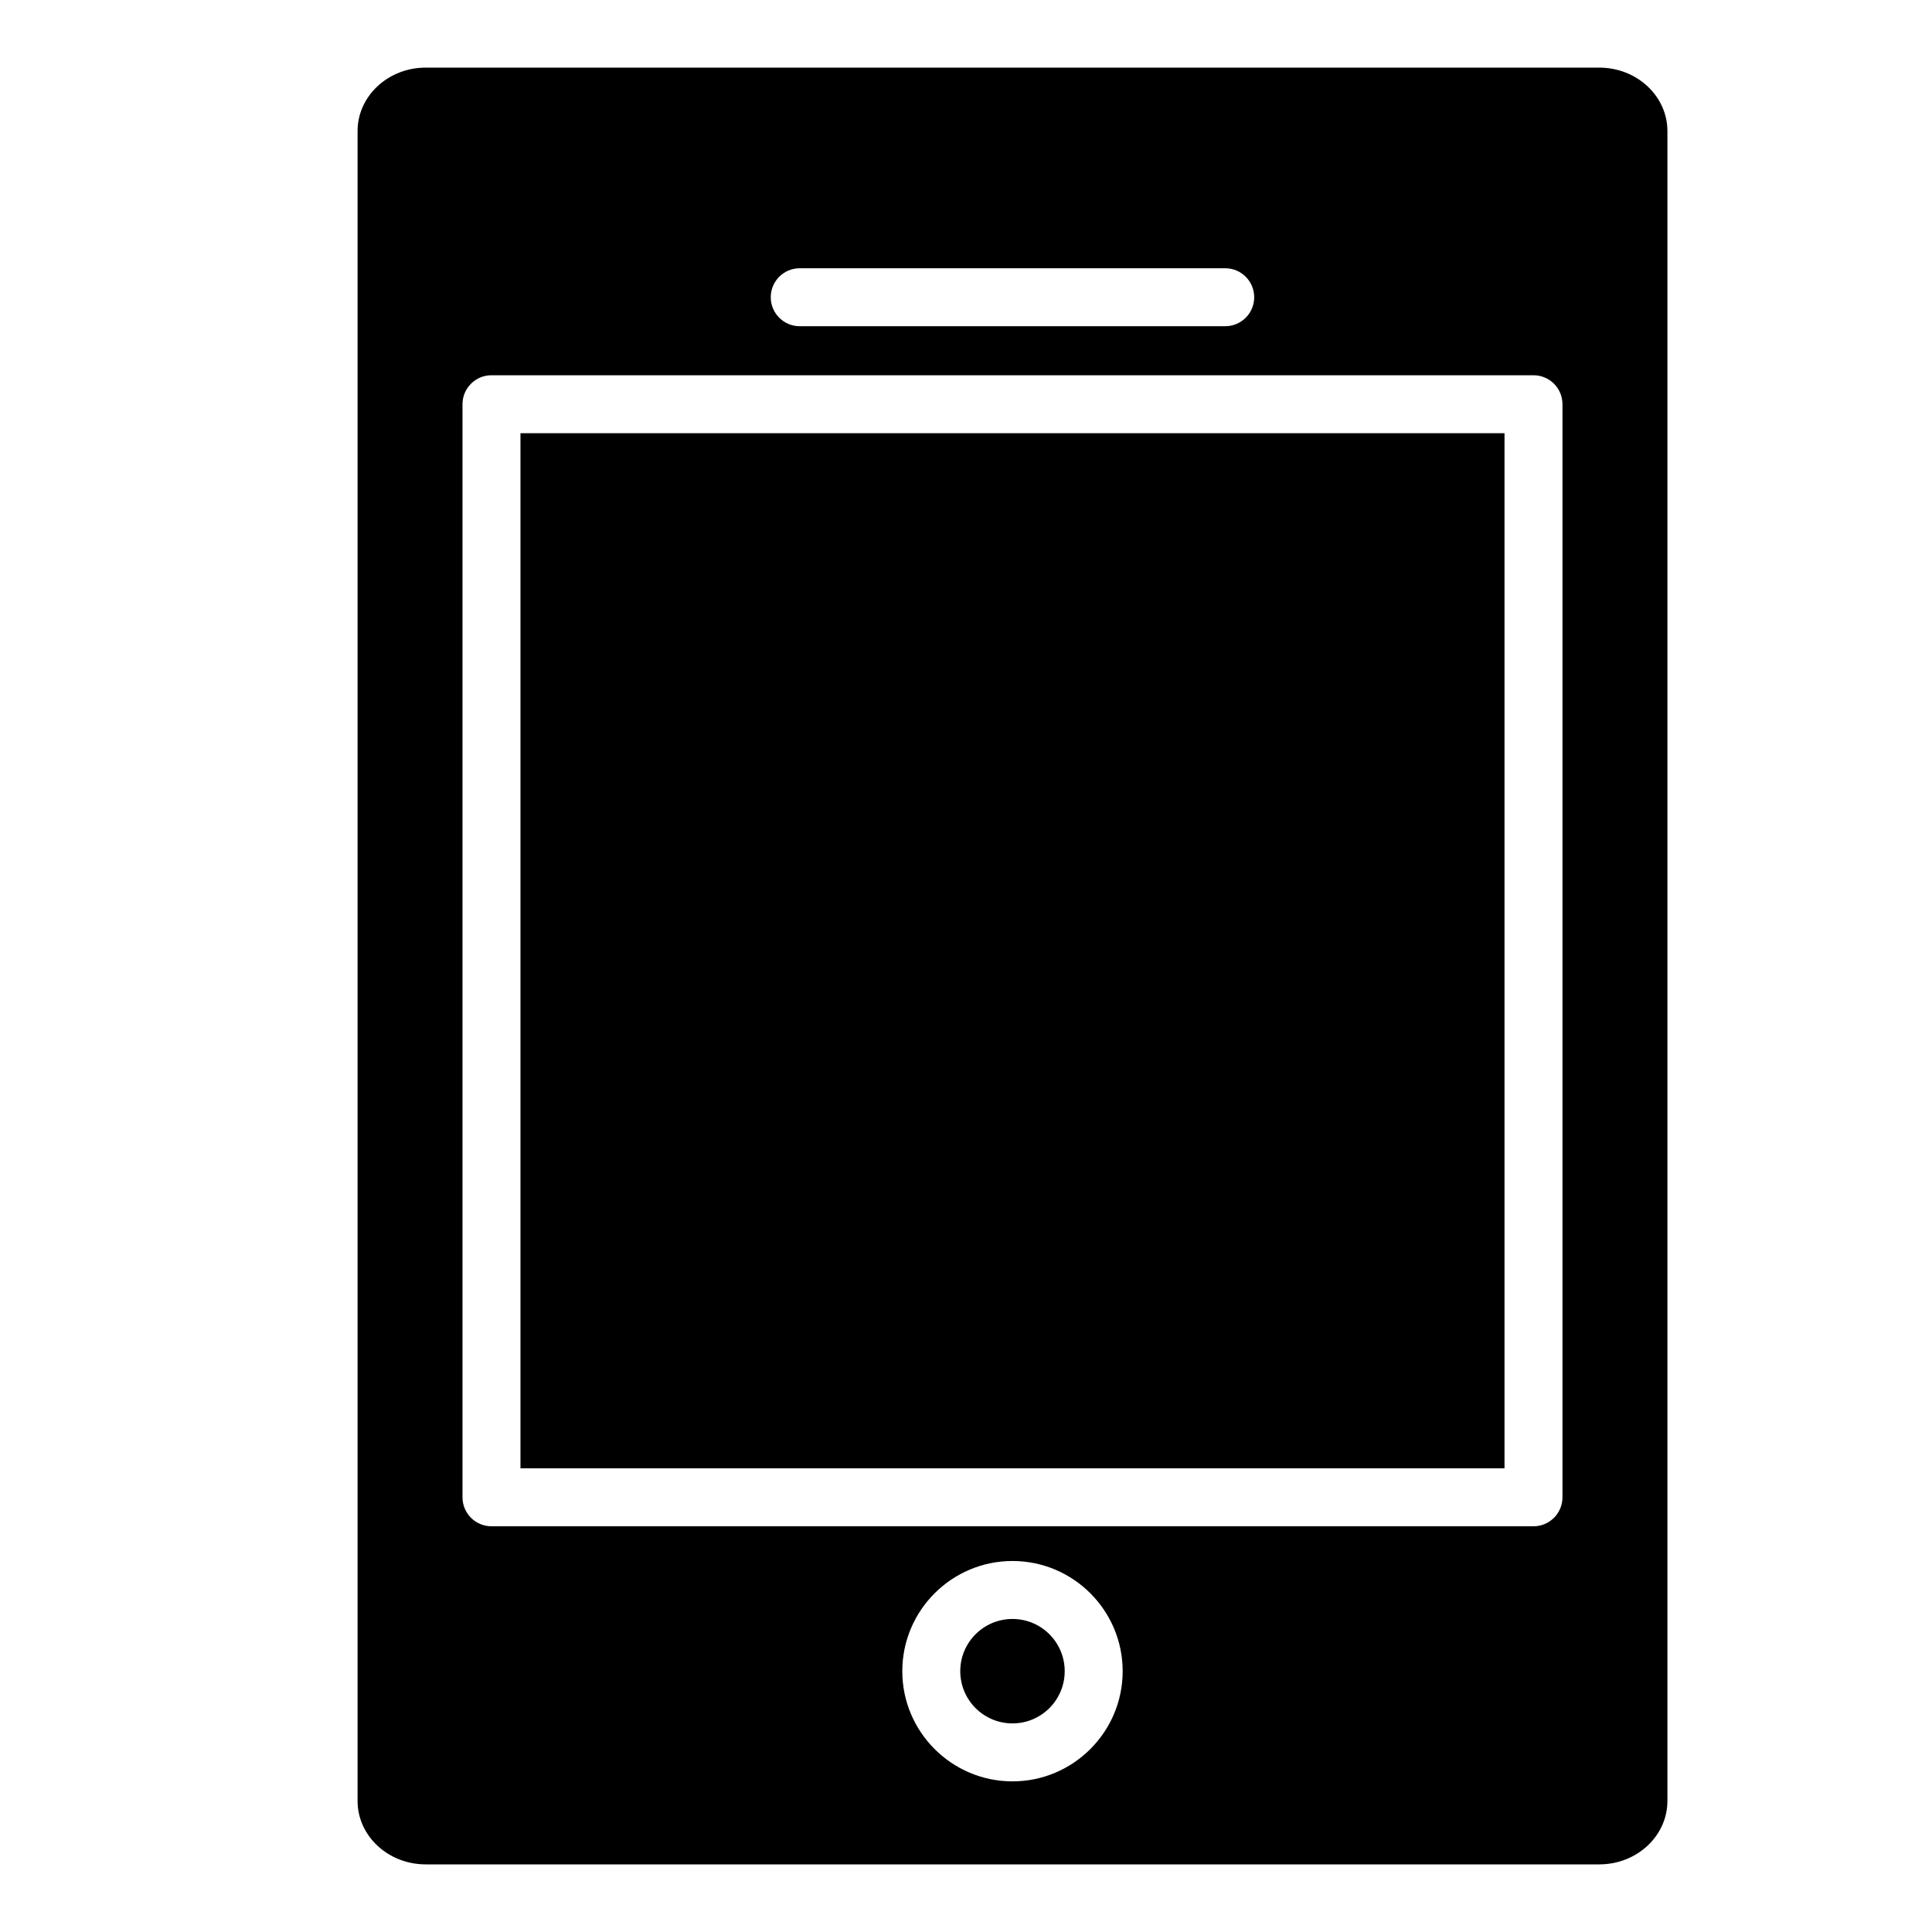
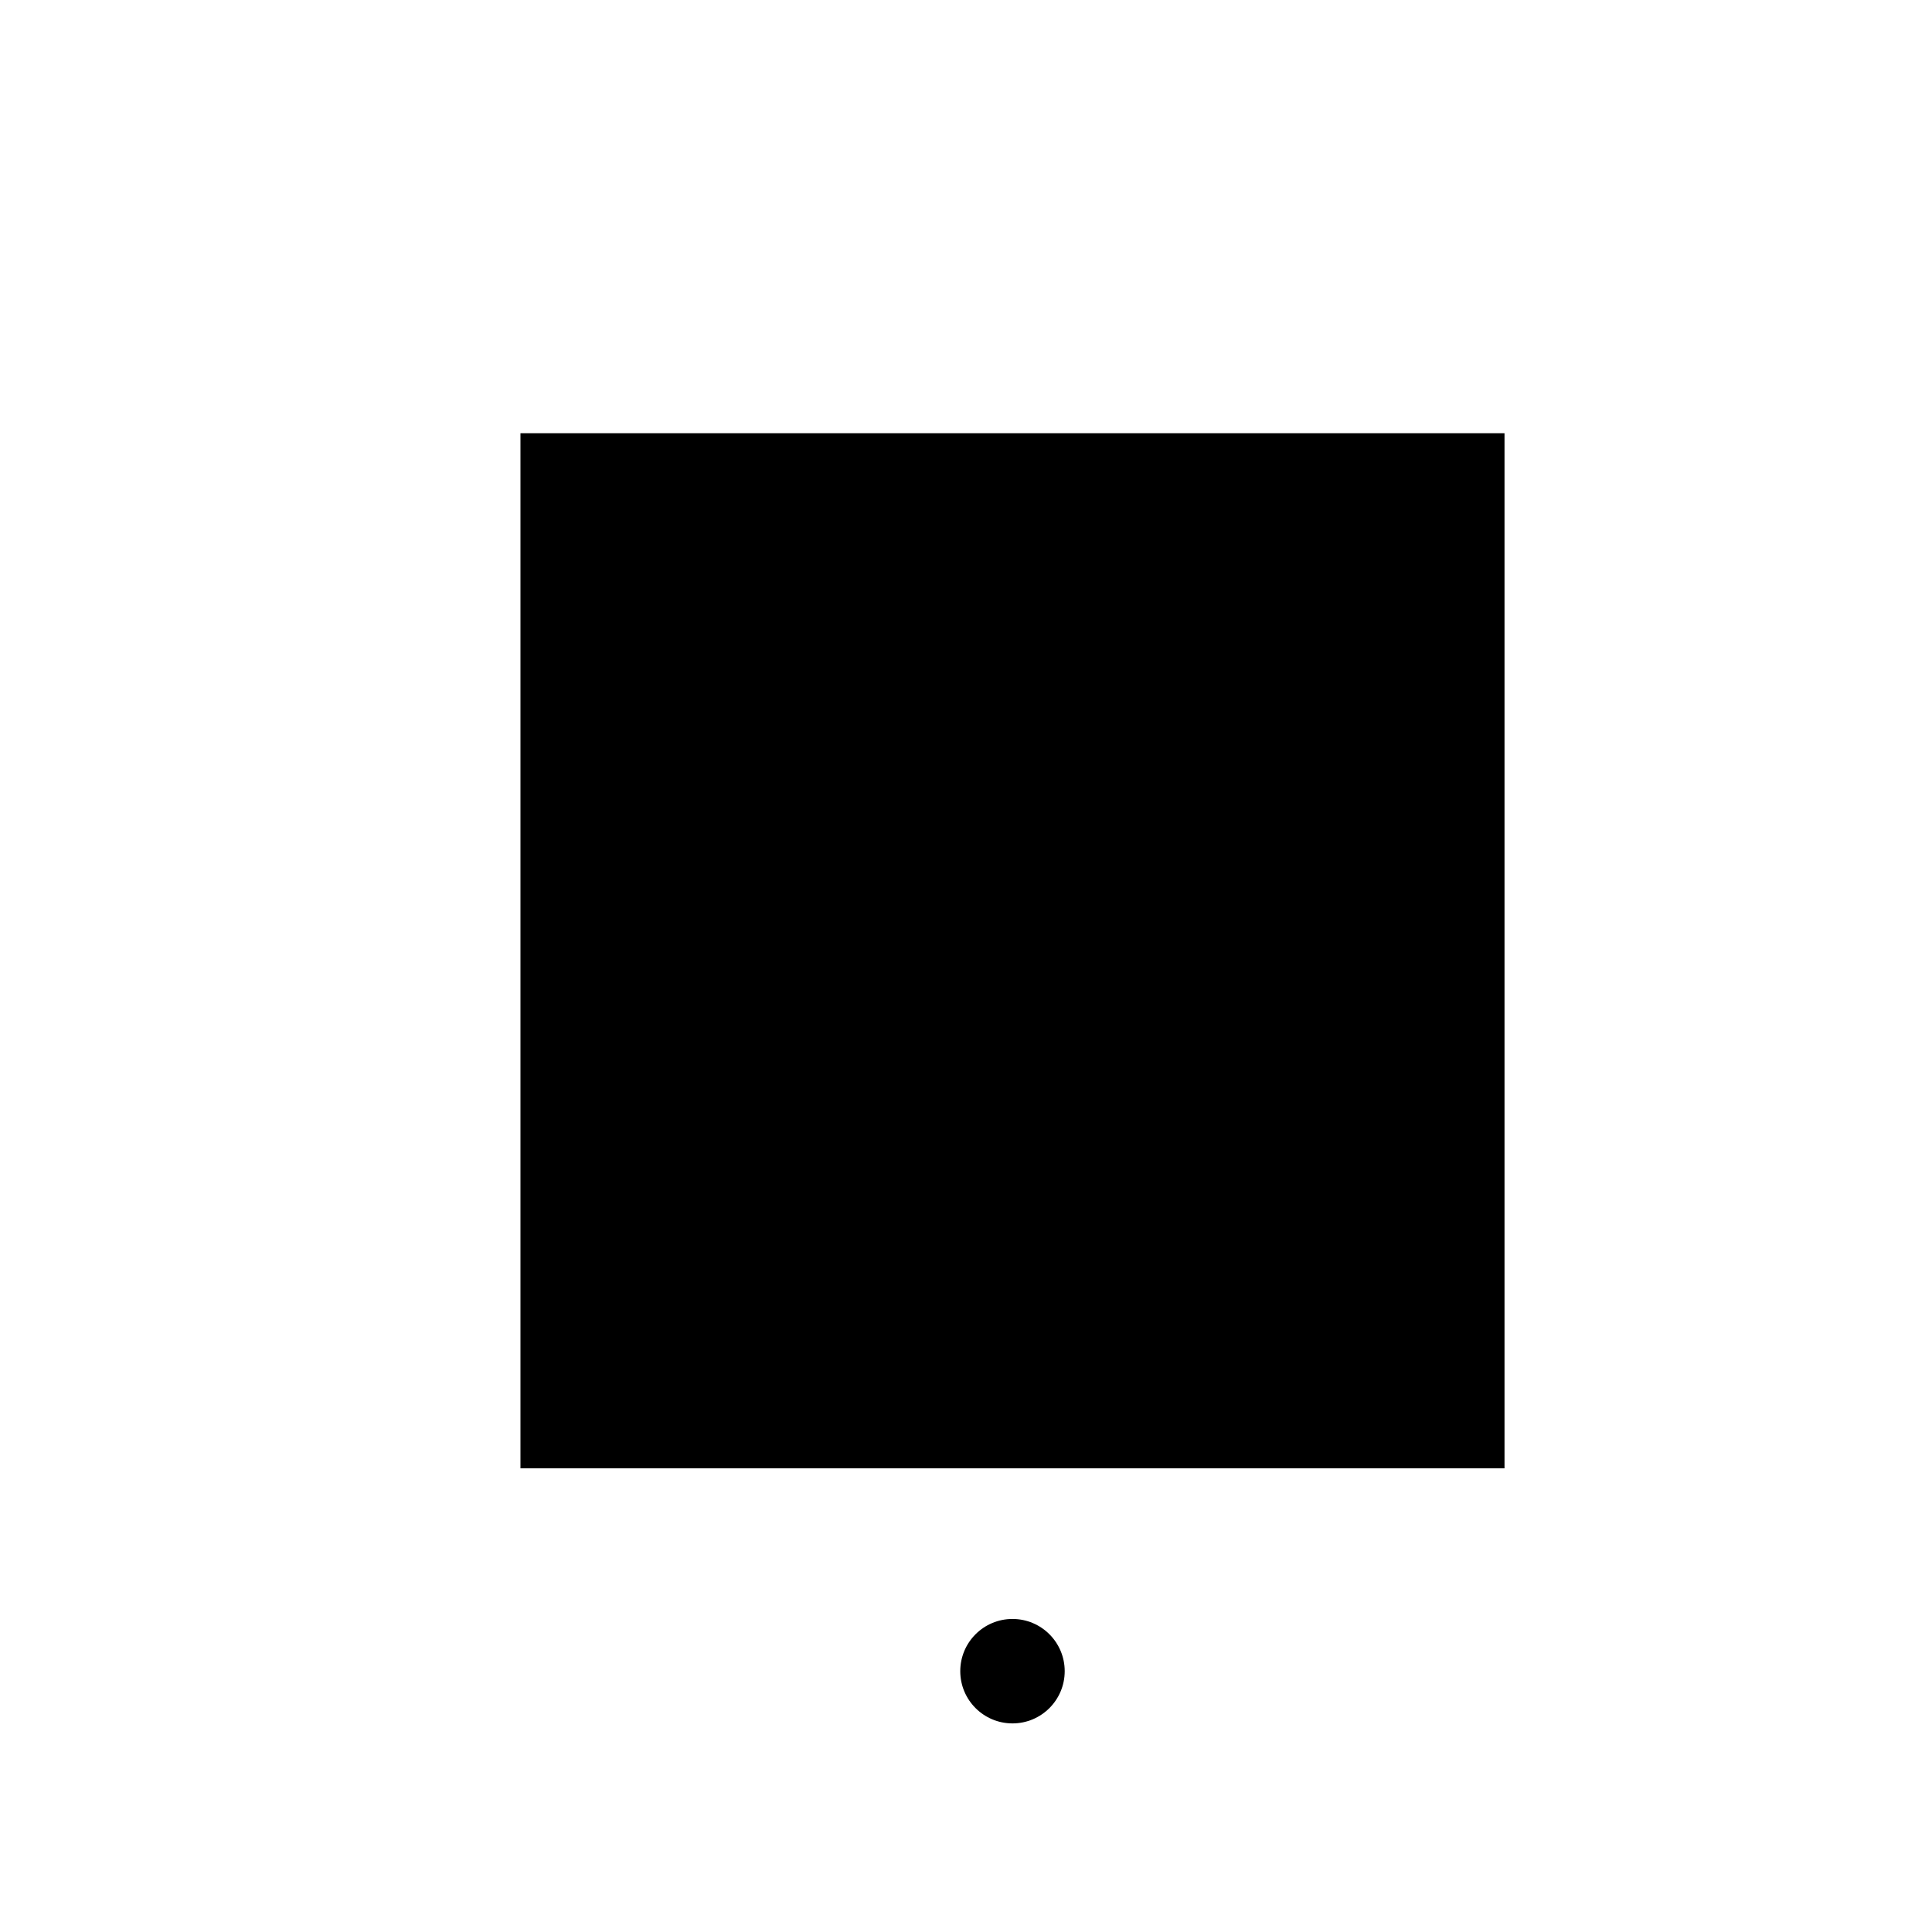
<svg xmlns="http://www.w3.org/2000/svg" version="1.1" id="Layer_1" x="0px" y="0px" width="100px" height="100px" viewBox="0 0 100 100" enable-background="new 0 0 100 100" xml:space="preserve">
  <g>
    <rect x="26.939" y="22.423" width="50.934" height="53.577" />
-     <path d="M82.779,3.5H22.033c-1.944,0-3.525,1.472-3.525,3.282v86.436c0,1.81,1.582,3.282,3.525,3.282h60.747   c1.944,0,3.525-1.472,3.525-3.282V6.782C86.304,4.972,84.723,3.5,82.779,3.5z M41.394,13.885h22.023c0.829,0,1.5,0.671,1.5,1.5   s-0.671,1.5-1.5,1.5H41.394c-0.829,0-1.5-0.671-1.5-1.5S40.565,13.885,41.394,13.885z M52.406,92.203   c-3.145,0-5.703-2.559-5.703-5.703s2.558-5.703,5.703-5.703s5.703,2.559,5.703,5.703S55.55,92.203,52.406,92.203z M80.873,77.5   c0,0.829-0.671,1.5-1.5,1.5H25.439c-0.829,0-1.5-0.671-1.5-1.5V20.923c0-0.829,0.671-1.5,1.5-1.5h53.934c0.829,0,1.5,0.671,1.5,1.5   V77.5z" />
    <circle cx="52.406" cy="86.5" r="2.703" />
  </g>
</svg>